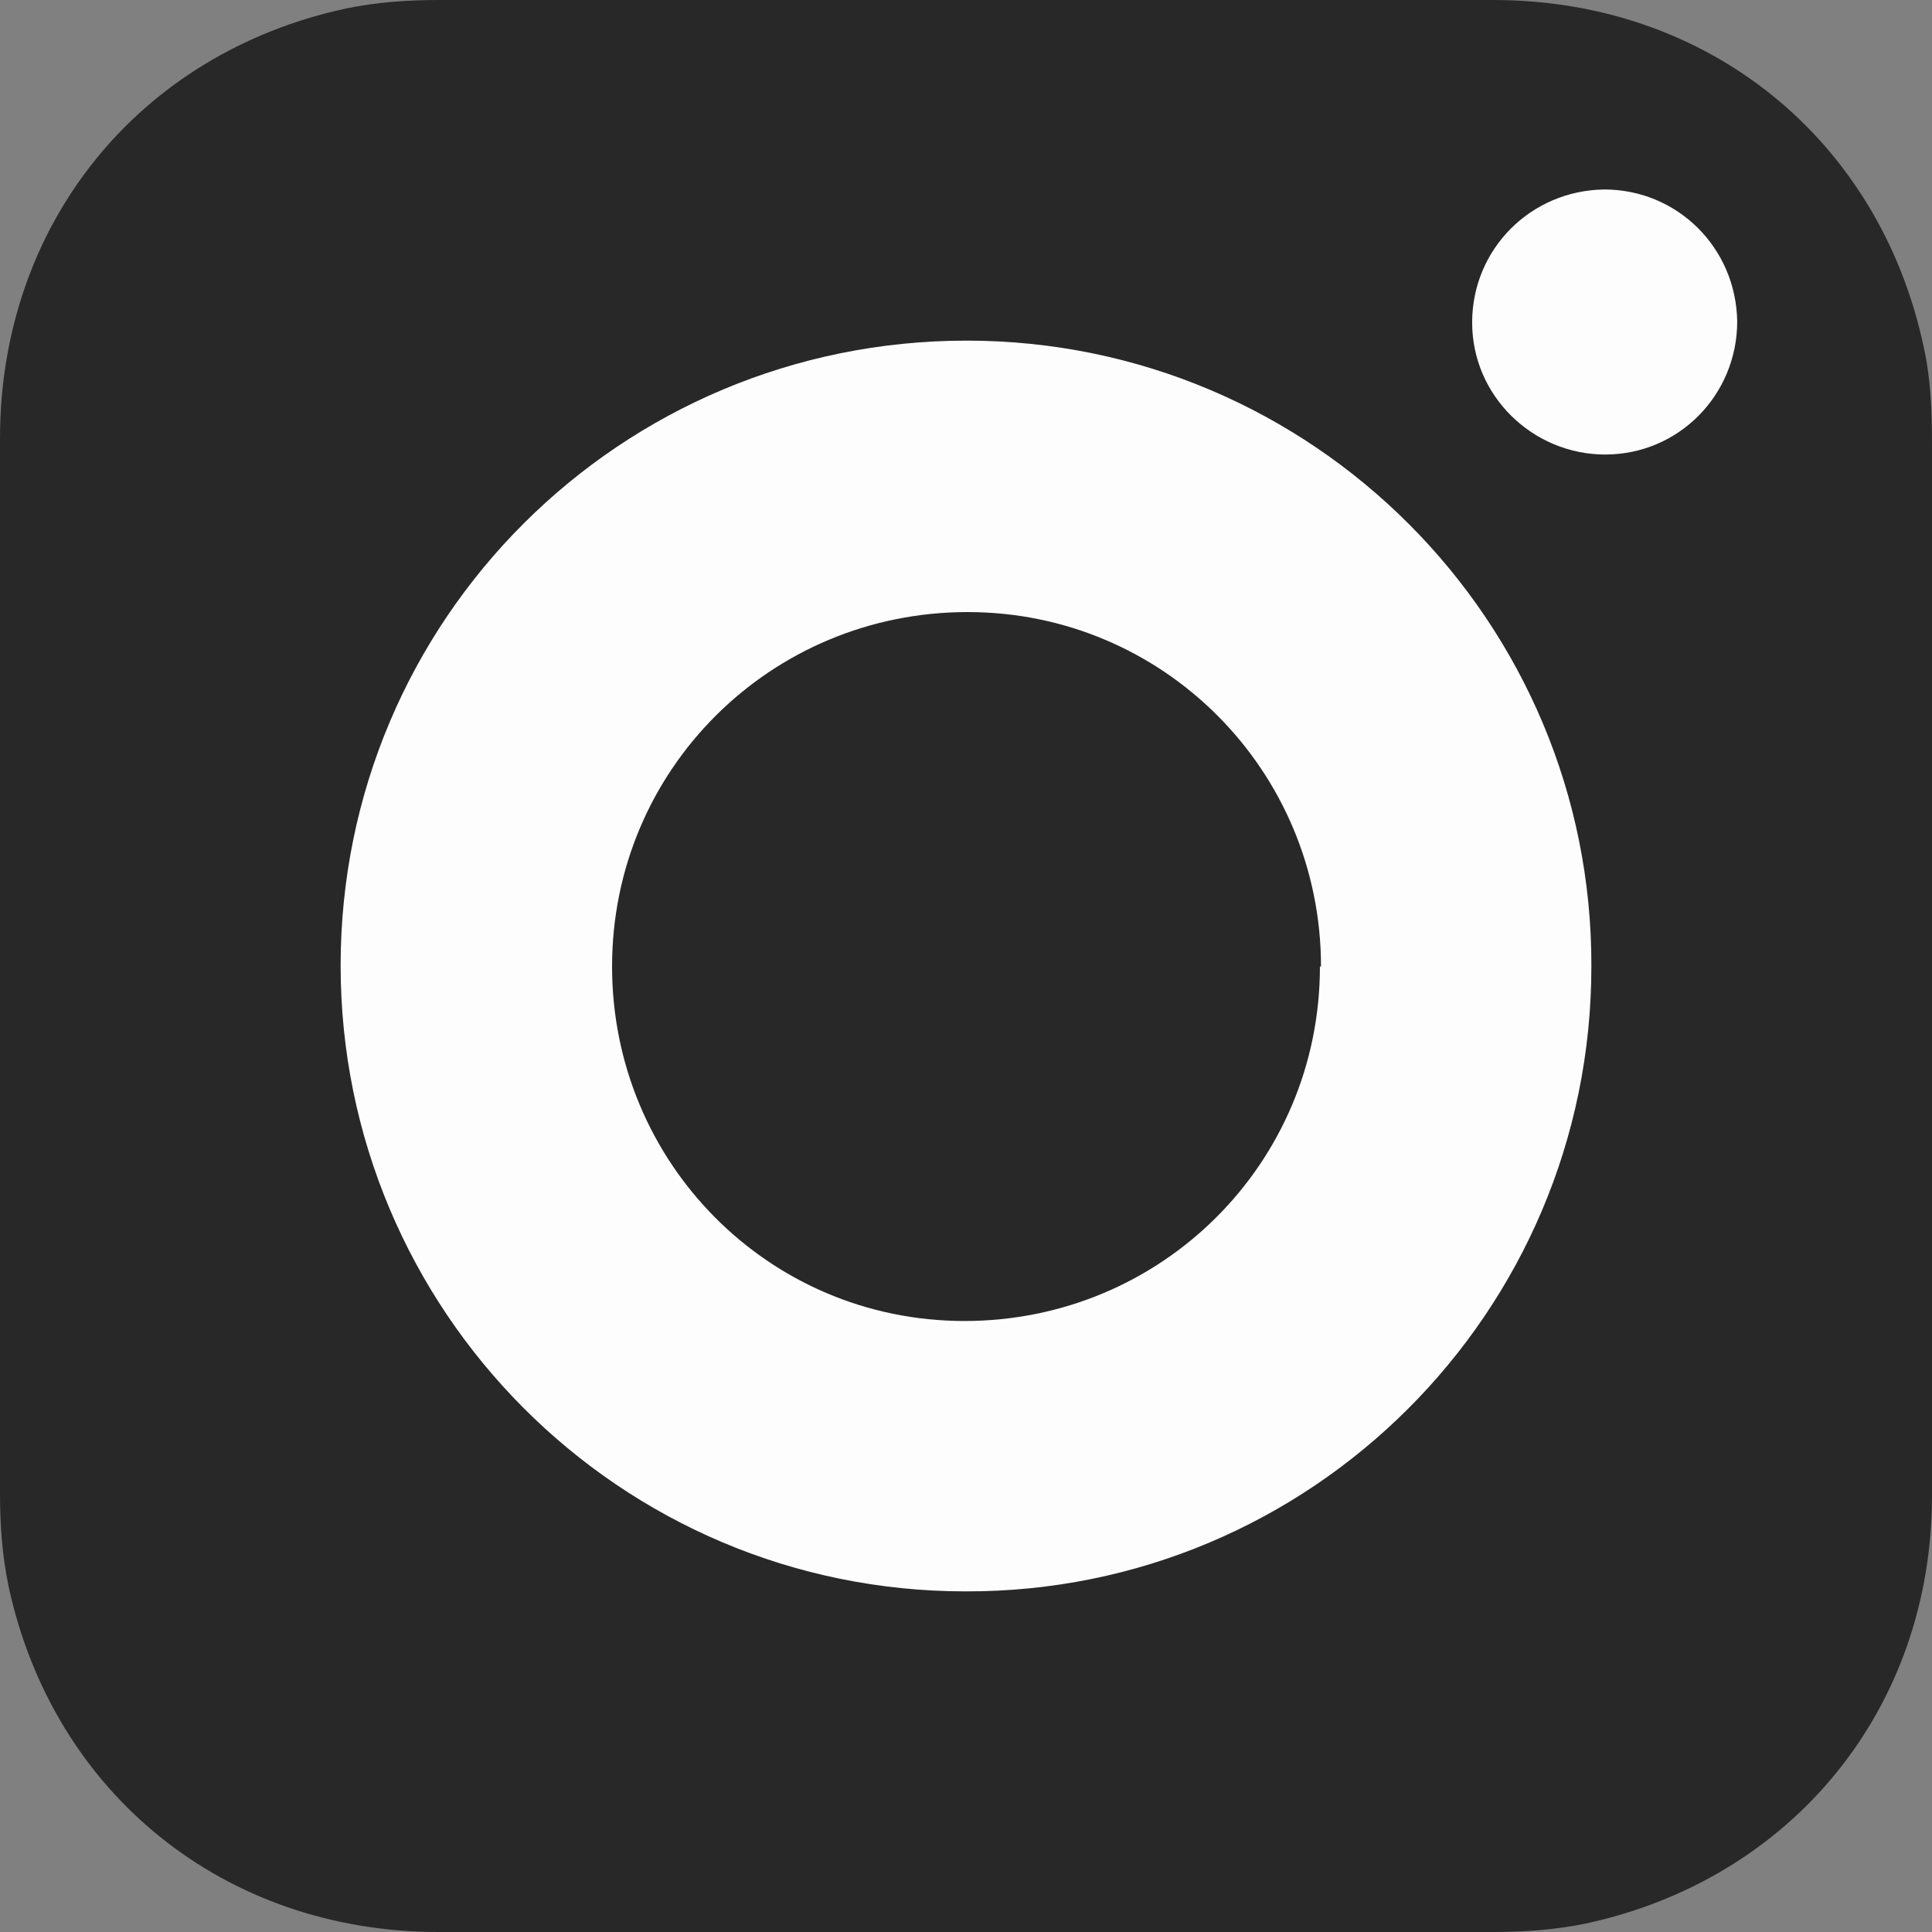
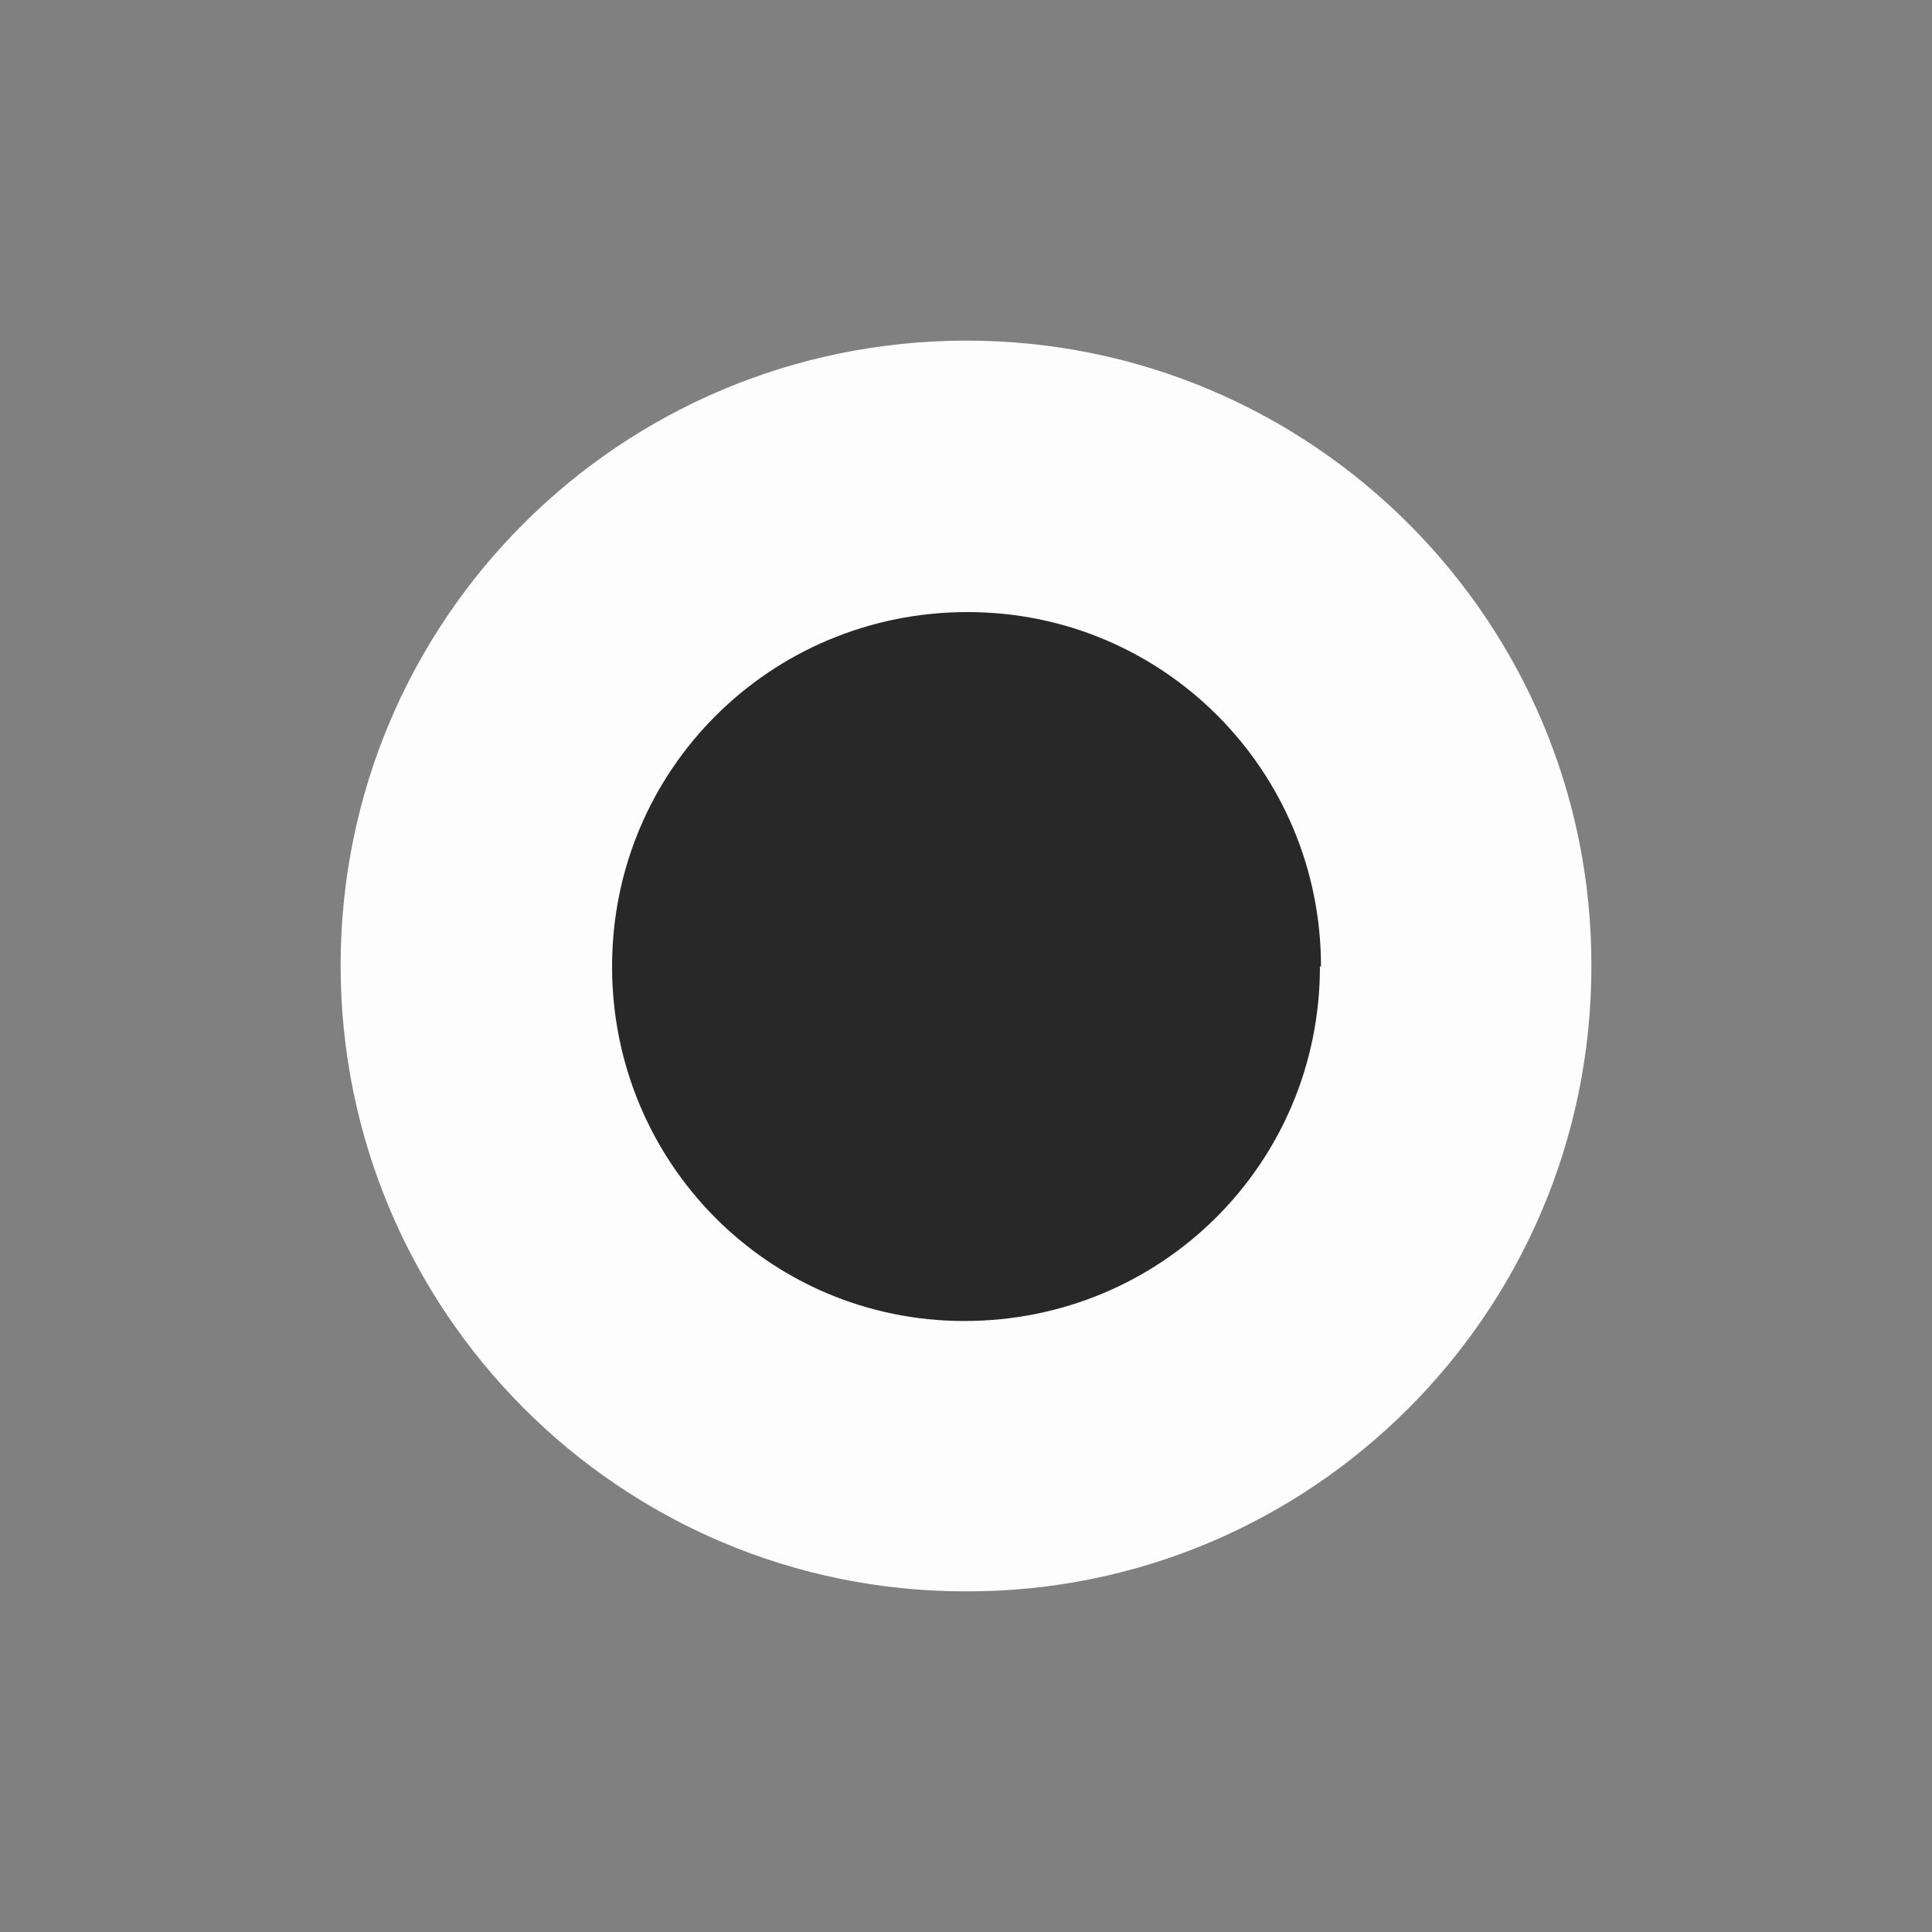
<svg xmlns="http://www.w3.org/2000/svg" id="Layer_2" viewBox="0 0 18.15 18.15">
  <rect x="0" y="0" width="18.15" height="18.15" fill="#808080" stroke="none" />
  <defs>
    <style>.cls-1{fill:#fdfdfd;}.cls-1,.cls-2{fill-rule:evenodd;}.cls-2{fill:#282828;}</style>
  </defs>
  <g id="Layer_1-2">
    <g>
-       <path class="cls-2" d="M18.15,9.07c0,1.66,0,3.32,0,4.98,0,2-1.31,3.6-3.25,4.02-.29,.06-.58,.08-.87,.08-3.3,0-6.61,0-9.91,0-2.01,0-3.62-1.3-4.04-3.25C.02,14.61,0,14.32,0,14.03,0,10.73,0,7.42,0,4.12,0,2.11,1.3,.5,3.25,.08,3.54,.02,3.83,0,4.12,0c3.3,0,6.61,0,9.91,0,2.01,0,3.62,1.3,4.04,3.25,.07,.31,.08,.62,.08,.93,0,1.63,0,3.26,0,4.89Z" />
      <path class="cls-1" d="M14.95,9.08c0,3.25-2.64,5.88-5.88,5.87-3.25,0-5.87-2.64-5.87-5.88,0-3.25,2.63-5.87,5.88-5.87,3.25,0,5.88,2.64,5.87,5.88Z" />
-       <path class="cls-1" d="M16.32,3.02c0,.69-.55,1.25-1.24,1.25-.68,0-1.25-.55-1.25-1.24,0-.69,.55-1.24,1.24-1.25,.69,0,1.24,.55,1.25,1.24Z" />
      <path class="cls-2" d="M12.4,9.08c0,1.85-1.49,3.33-3.34,3.33-1.84,0-3.31-1.49-3.31-3.33,0-1.85,1.49-3.33,3.34-3.33,1.84,0,3.32,1.49,3.32,3.33Z" />
    </g>
  </g>
</svg>